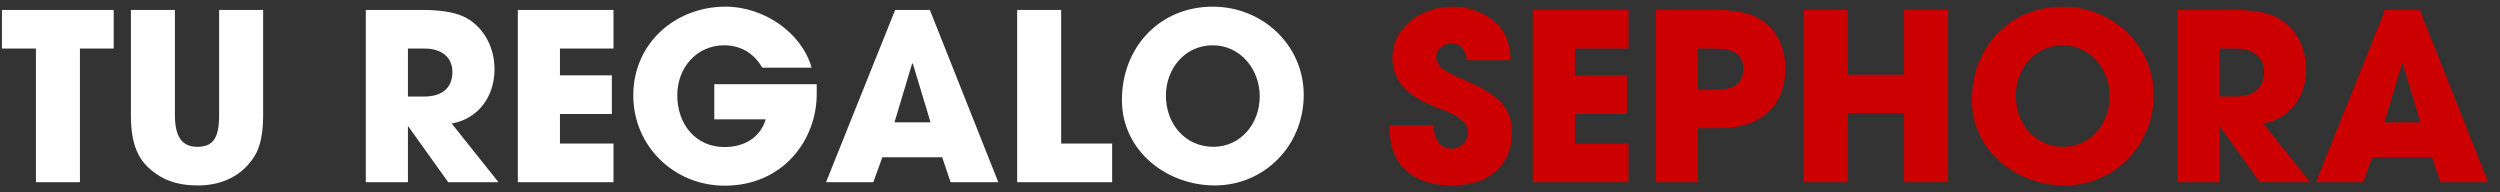
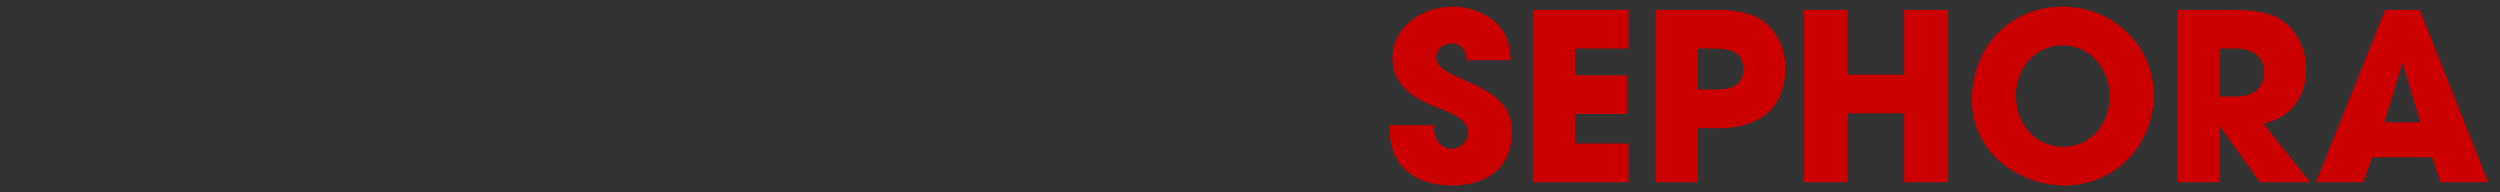
<svg xmlns="http://www.w3.org/2000/svg" width="247px" height="19px" viewBox="0 0 247 19" version="1.1">
  <rect x="0" y="0" width="247" height="19" fill="#333333" stroke="none" />
  <title>TU REGALO SEPHORA</title>
  <g id="Page-1" stroke="none" stroke-width="1" fill="none" fill-rule="evenodd">
    <g id="Multieje" transform="translate(-1239, -2798)" fill-rule="nonzero">
      <g id="Group-2" transform="translate(1175, 2776)">
        <g id="TU-REGALO-SEPHORA" transform="translate(64.192, 22.658)">
-           <path d="M7.705,17.342 L7.705,4.14 L11.04,4.14 L11.04,0.322 L2.13162821e-13,0.322 L2.13162821e-13,4.14 L3.358,4.14 L3.358,17.342 L7.705,17.342 Z M19.343,17.664 C21.919,17.664 23.828,16.583 24.955,14.766 C25.53,13.846 25.806,12.512 25.806,10.741 L25.806,0.322 L21.459,0.322 L21.459,10.718 C21.459,13.11 20.769,13.846 19.297,13.846 C17.756,13.846 17.089,12.811 17.089,10.695 L17.089,0.322 L12.742,0.322 L12.742,10.764 C12.742,14.053 13.708,15.64 15.709,16.813 C16.698,17.388 17.917,17.664 19.343,17.664 Z M40.112,17.342 L40.112,11.845 L40.158,11.845 L44.091,17.342 L49.059,17.342 L44.436,11.546 C47.058,11.086 48.668,8.878 48.668,6.187 C48.668,3.772 47.38,1.771 45.54,0.943 C44.643,0.552 43.286,0.322 41.515,0.322 L35.949,0.322 L35.949,17.342 L40.112,17.342 Z M41.722,8.878 L40.112,8.878 L40.112,4.14 L41.768,4.14 C43.401,4.14 44.505,4.968 44.505,6.44 C44.505,8.073 43.447,8.878 41.722,8.878 Z M60.421,17.342 L60.421,13.524 L55.131,13.524 L55.131,10.603 L60.26,10.603 L60.26,6.785 L55.131,6.785 L55.131,4.14 L60.421,4.14 L60.421,0.322 L50.968,0.322 L50.968,17.342 L60.421,17.342 Z M71.415,17.687 C77.142,17.687 80.5,13.202 80.5,8.625 L80.5,7.659 L70.38,7.659 L70.38,11.132 L75.463,11.132 C74.934,12.88 73.416,13.869 71.392,13.869 C68.517,13.869 66.723,11.592 66.723,8.763 C66.723,6.026 68.632,3.818 71.369,3.818 C73.002,3.818 74.313,4.623 75.118,6.026 L79.994,6.026 C79.028,2.599 75.325,-4.97379915e-14 71.484,-4.97379915e-14 C66.539,-4.97379915e-14 62.376,3.611 62.376,8.763 C62.376,13.754 66.378,17.687 71.415,17.687 Z M86.089,17.342 L86.986,14.881 L92.897,14.881 L93.725,17.342 L98.44,17.342 L91.678,0.322 L88.251,0.322 L81.42,17.342 L86.089,17.342 Z M91.747,11.431 L88.182,11.431 L89.93,5.612 L89.999,5.635 L91.747,11.431 Z M109.687,17.342 L109.687,13.524 L104.65,13.524 L104.65,0.322 L100.303,0.322 L100.303,17.342 L109.687,17.342 Z M119.83,17.664 C124.706,17.664 128.616,13.754 128.616,8.717 C128.616,3.841 124.591,-4.97379915e-14 119.623,-4.97379915e-14 C114.448,-4.97379915e-14 110.653,3.956 110.653,9.223 C110.653,14.26 115.092,17.664 119.83,17.664 Z M119.692,13.846 C116.909,13.846 115,11.592 115,8.786 C115,6.095 116.909,3.818 119.623,3.818 C122.36,3.818 124.269,6.187 124.269,8.855 C124.269,11.569 122.383,13.846 119.692,13.846 Z" id="TUREGALO" fill="#FFFFFF" />
          <path d="M143.244,17.664 C146.924,17.664 149.178,15.732 149.178,12.443 C149.178,10.212 148.235,8.855 144.486,7.245 C142.623,6.44 141.703,5.98 141.703,4.968 C141.703,4.209 142.393,3.634 143.198,3.634 C144.049,3.634 144.555,4.071 144.739,5.29 L149.04,5.29 C149.017,3.013 148.143,1.656 146.326,0.713 C145.429,0.253 144.44,-1.20792265e-13 143.313,-1.20792265e-13 C140.185,-1.20792265e-13 137.379,2.116 137.379,5.014 C137.379,7.222 138.644,8.694 141.427,9.821 C142.968,10.442 144.854,11.04 144.854,12.397 C144.854,13.317 144.118,14.03 143.221,14.03 C142.14,14.03 141.45,13.11 141.427,11.707 L137.103,11.707 L137.103,12.075 C137.103,15.732 139.541,17.664 143.244,17.664 Z M160.701,17.342 L160.701,13.524 L155.411,13.524 L155.411,10.603 L160.54,10.603 L160.54,6.785 L155.411,6.785 L155.411,4.14 L160.701,4.14 L160.701,0.322 L151.248,0.322 L151.248,17.342 L160.701,17.342 Z M167.555,17.342 L167.555,12.006 L169.579,12.006 C174.455,12.006 176.203,9.223 176.203,6.072 C176.203,3.772 175.053,1.817 173.213,0.966 C172.316,0.552 170.959,0.299 169.142,0.322 L163.392,0.322 L163.392,17.342 L167.555,17.342 Z M169.418,8.188 L167.555,8.188 L167.555,4.14 L169.257,4.14 C171.189,4.14 172.04,4.761 172.04,6.141 C172.04,7.59 171.166,8.188 169.418,8.188 Z M182.367,17.342 L182.367,10.534 L187.933,10.534 L187.933,17.342 L192.28,17.342 L192.28,0.322 L187.933,0.322 L187.933,6.716 L182.367,6.716 L182.367,0.322 L178.02,0.322 L178.02,17.342 L182.367,17.342 Z M203.803,17.664 C208.679,17.664 212.589,13.754 212.589,8.717 C212.589,3.841 208.564,-1.20792265e-13 203.596,-1.20792265e-13 C198.421,-1.20792265e-13 194.626,3.956 194.626,9.223 C194.626,14.26 199.065,17.664 203.803,17.664 Z M203.665,13.846 C200.882,13.846 198.973,11.592 198.973,8.786 C198.973,6.095 200.882,3.818 203.596,3.818 C206.333,3.818 208.242,6.187 208.242,8.855 C208.242,11.569 206.356,13.846 203.665,13.846 Z M219.098,17.342 L219.098,11.845 L219.144,11.845 L223.077,17.342 L228.045,17.342 L223.422,11.546 C226.044,11.086 227.654,8.878 227.654,6.187 C227.654,3.772 226.366,1.771 224.526,0.943 C223.629,0.552 222.272,0.322 220.501,0.322 L214.935,0.322 L214.935,17.342 L219.098,17.342 Z M220.708,8.878 L219.098,8.878 L219.098,4.14 L220.754,4.14 C222.387,4.14 223.491,4.968 223.491,6.44 C223.491,8.073 222.433,8.878 220.708,8.878 Z M233.289,17.342 L234.186,14.881 L240.097,14.881 L240.925,17.342 L245.64,17.342 L238.878,0.322 L235.451,0.322 L228.62,17.342 L233.289,17.342 Z M238.947,11.431 L235.382,11.431 L237.13,5.612 L237.199,5.635 L238.947,11.431 Z" id="SEPHORA" fill="#CC0000" />
        </g>
      </g>
    </g>
  </g>
</svg>